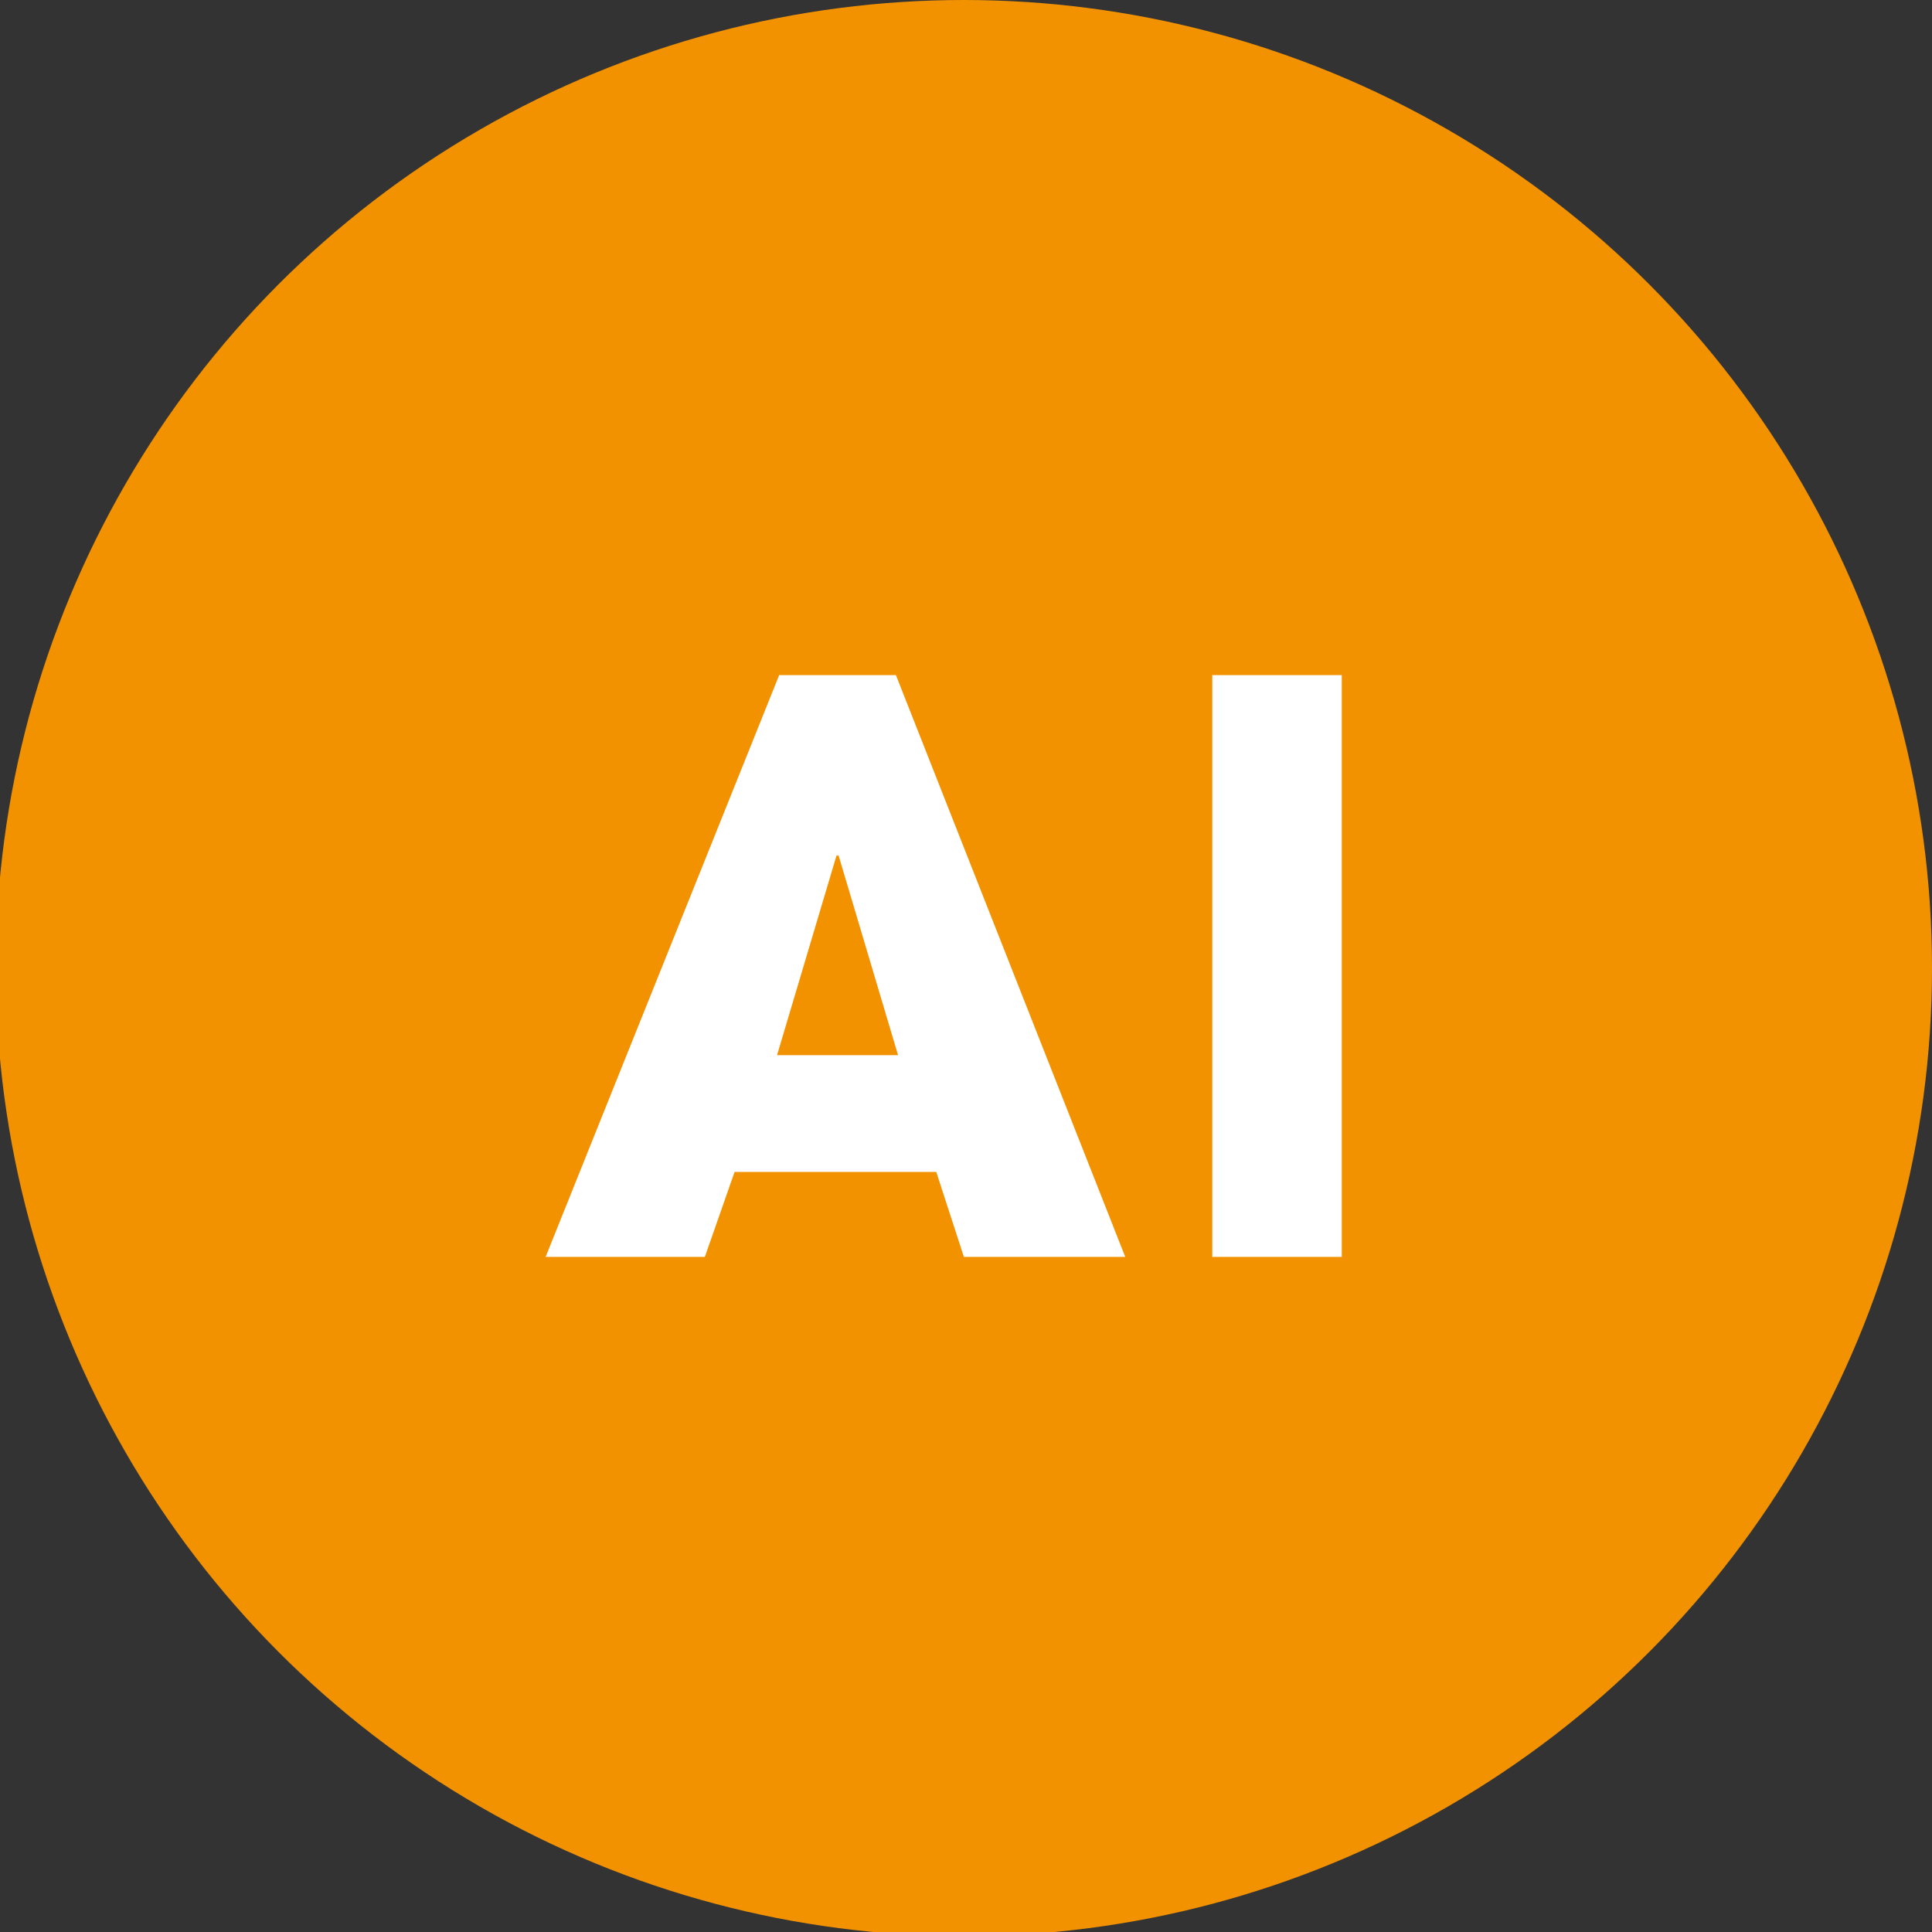
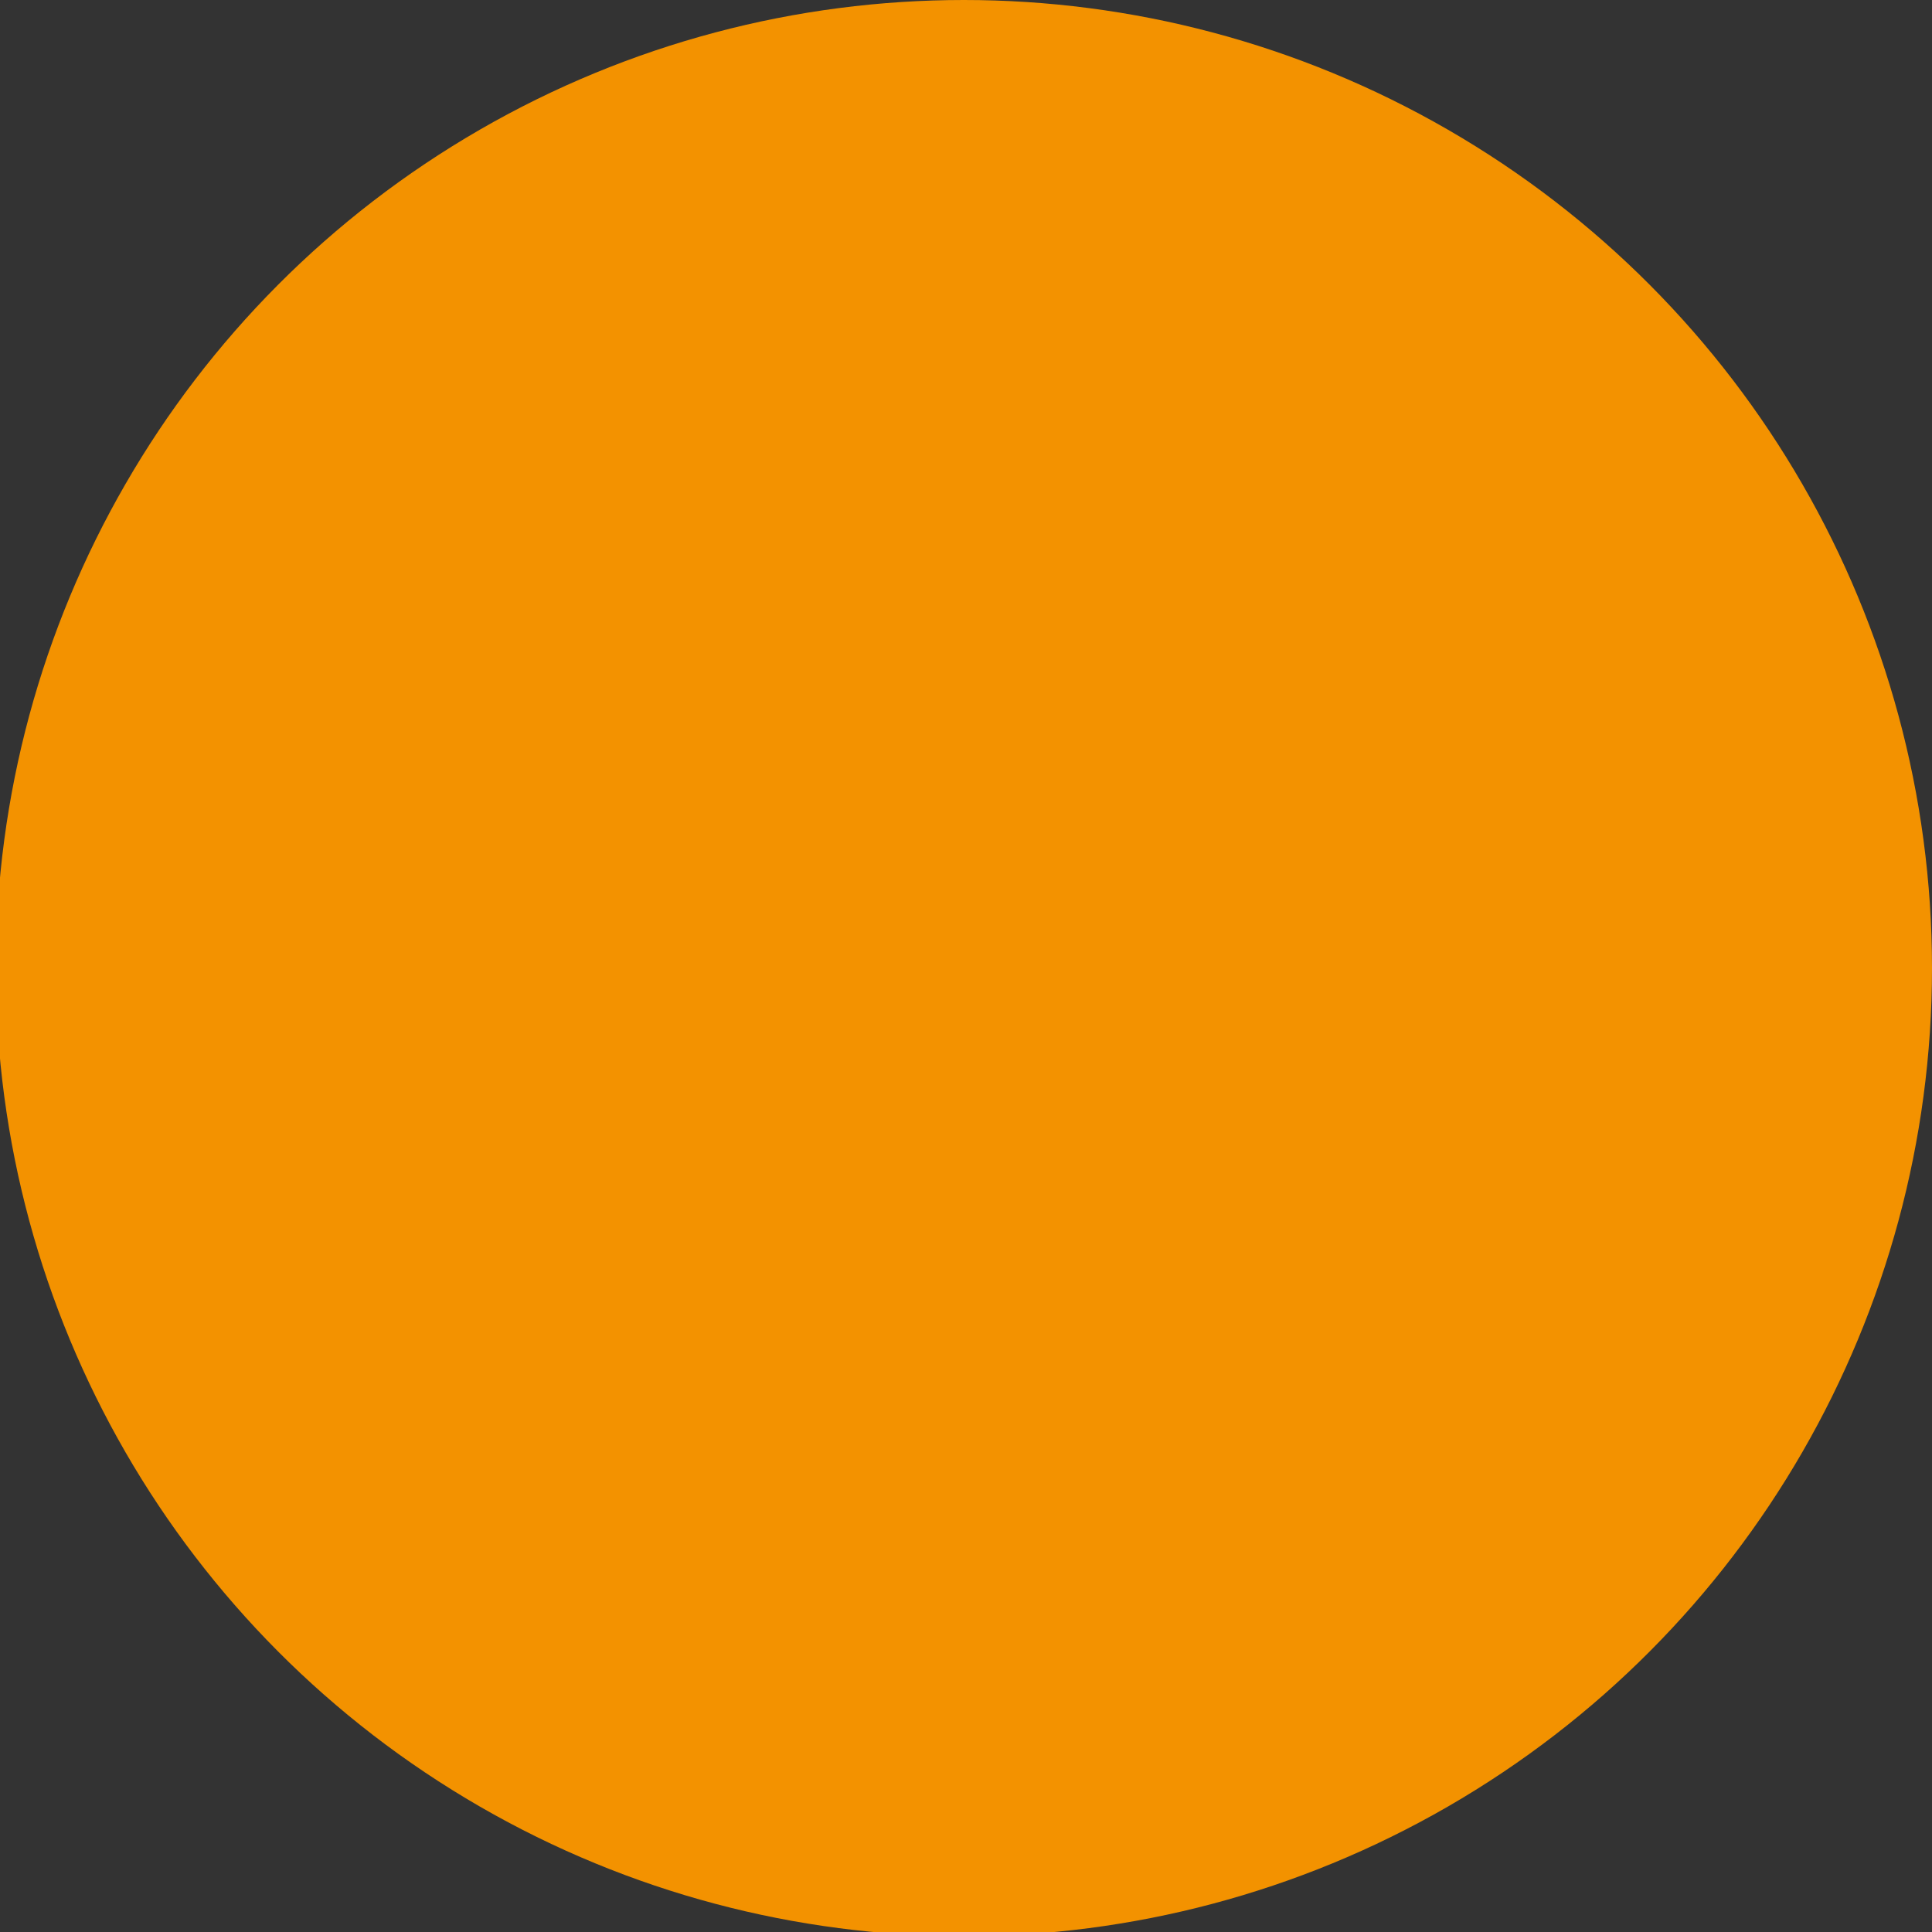
<svg xmlns="http://www.w3.org/2000/svg" version="1.1" id="Laag_1" x="0px" y="0px" viewBox="0 0 91 91" style="enable-background:new 0 0 91 91;" xml:space="preserve">
  <rect x="0" y="0" width="91" height="91" fill="#333333" stroke="none" />
  <style type="text/css">
	.st0{enable-background:new    ;}
	.st1{fill:#F39200;}
	.st2{fill:#FFFFFF;}
</style>
  <g id="vorm_1_1_" class="st0">
    <g id="vorm_1">
      <g>
        <circle class="st1" cx="45.4" cy="45.6" r="45.6" />
      </g>
    </g>
  </g>
  <g id="Al_1_" class="st0">
    <g id="Al">
      <g>
-         <path class="st2" d="M36.7,31.8l-11,27.4h7.5l1.4-4h9.5l1.3,4H53L42.2,31.8H36.7z M36.6,49.7l2.8-9.4h0.1l2.8,9.4     C42.3,49.7,36.6,49.7,36.6,49.7z M57.1,31.8v27.4h6.1V31.8H57.1z" />
-       </g>
+         </g>
    </g>
  </g>
</svg>